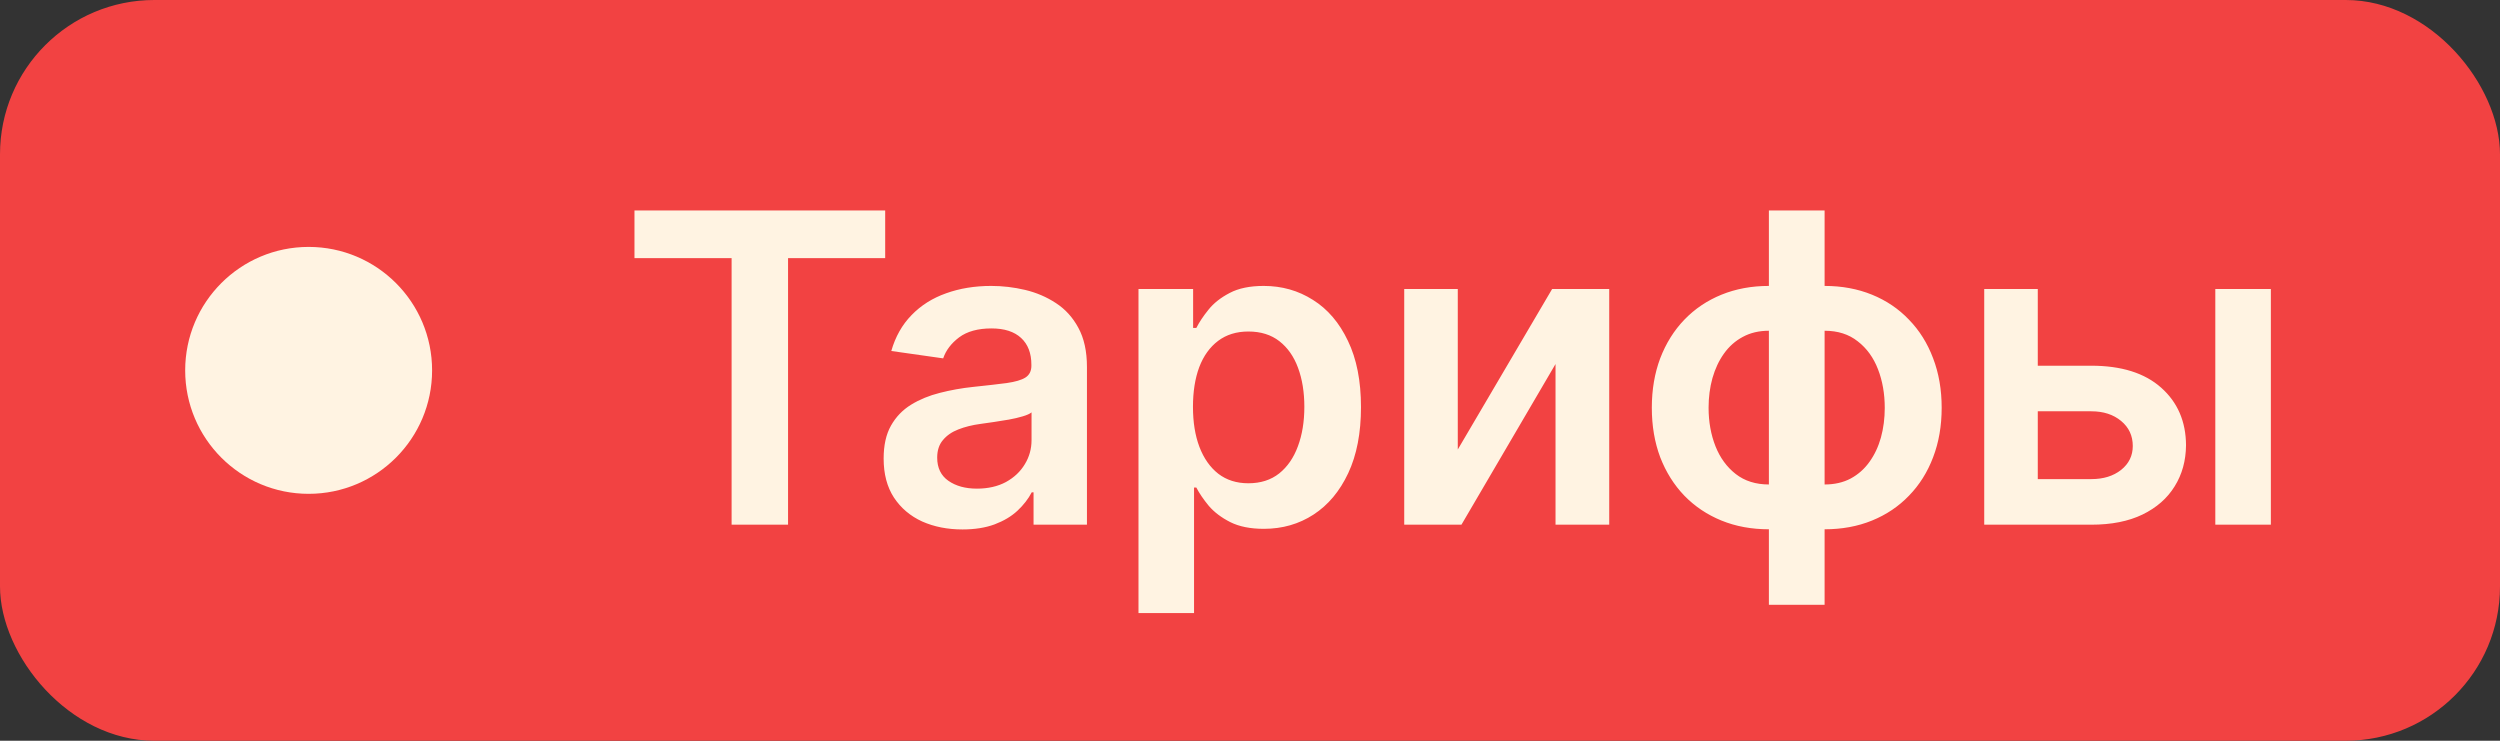
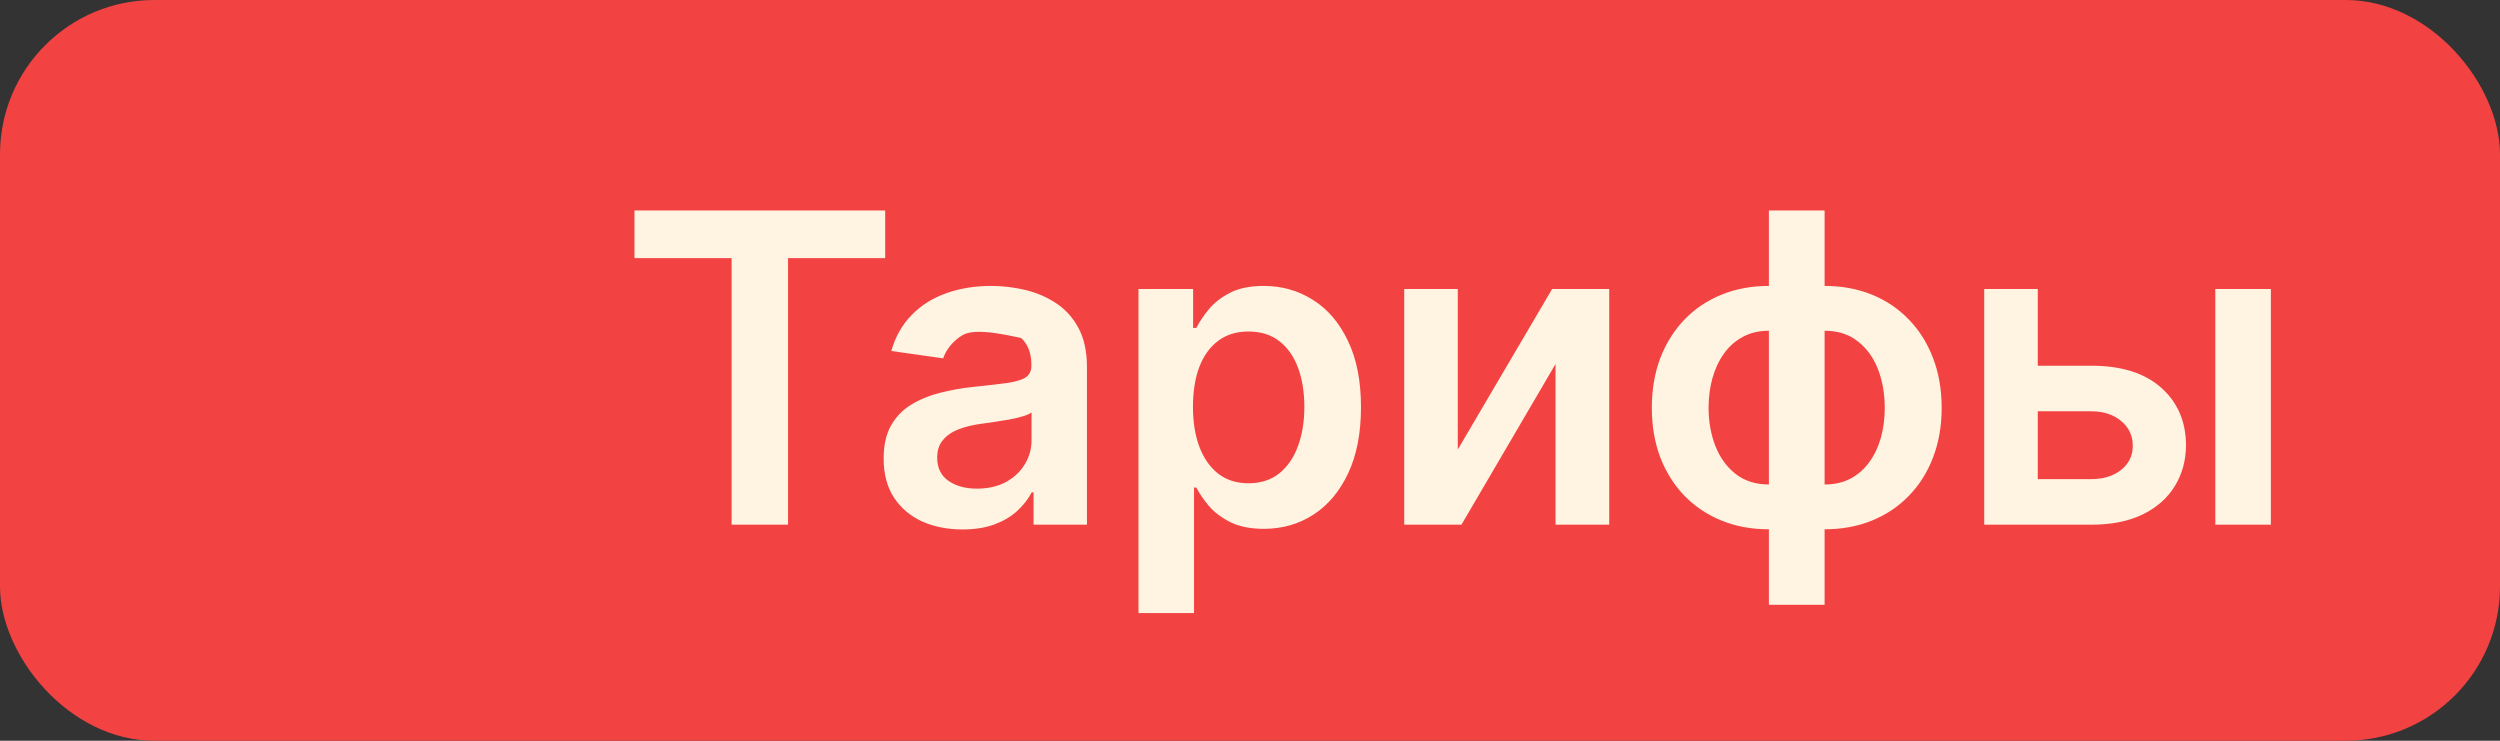
<svg xmlns="http://www.w3.org/2000/svg" width="81" height="24" viewBox="0 0 81 24" fill="none">
  <rect x="0" y="0" width="81" height="24" fill="#333333" stroke="none" />
  <rect width="81" height="24" rx="5" fill="#F24242" />
-   <circle cx="10" cy="12" r="4" fill="#FFF3E2" />
-   <path d="M20.557 8.364V6.818H28.68V8.364H25.533V17H23.704V8.364H20.557ZM31.185 17.154C30.701 17.154 30.265 17.068 29.878 16.896C29.493 16.72 29.188 16.461 28.963 16.12C28.741 15.779 28.63 15.358 28.63 14.857C28.63 14.426 28.709 14.07 28.869 13.788C29.028 13.507 29.245 13.281 29.52 13.112C29.795 12.943 30.105 12.816 30.45 12.729C30.797 12.64 31.157 12.575 31.528 12.536C31.976 12.489 32.339 12.448 32.617 12.411C32.895 12.371 33.098 12.312 33.224 12.232C33.353 12.149 33.417 12.022 33.417 11.849V11.82C33.417 11.445 33.306 11.155 33.084 10.95C32.862 10.744 32.542 10.641 32.125 10.641C31.684 10.641 31.334 10.738 31.076 10.93C30.821 11.122 30.648 11.349 30.559 11.611L28.878 11.372C29.011 10.908 29.23 10.52 29.535 10.209C29.84 9.894 30.212 9.659 30.653 9.503C31.094 9.344 31.581 9.264 32.115 9.264C32.483 9.264 32.849 9.307 33.214 9.393C33.578 9.48 33.911 9.622 34.213 9.821C34.515 10.017 34.757 10.283 34.939 10.621C35.124 10.96 35.217 11.382 35.217 11.889V17H33.487V15.951H33.428C33.318 16.163 33.164 16.362 32.965 16.548C32.77 16.73 32.523 16.877 32.224 16.99C31.929 17.099 31.583 17.154 31.185 17.154ZM31.653 15.832C32.014 15.832 32.327 15.76 32.592 15.618C32.857 15.472 33.061 15.28 33.204 15.041C33.35 14.803 33.422 14.542 33.422 14.261V13.361C33.366 13.407 33.27 13.45 33.134 13.49C33.002 13.53 32.852 13.565 32.687 13.595C32.521 13.624 32.357 13.651 32.194 13.674C32.032 13.697 31.891 13.717 31.772 13.734C31.503 13.77 31.263 13.83 31.051 13.913C30.839 13.995 30.672 14.111 30.549 14.261C30.426 14.406 30.365 14.595 30.365 14.827C30.365 15.159 30.486 15.409 30.728 15.578C30.97 15.747 31.278 15.832 31.653 15.832ZM36.887 19.864V9.364H38.657V10.626H38.761C38.854 10.441 38.985 10.244 39.154 10.035C39.323 9.823 39.552 9.642 39.84 9.493C40.128 9.34 40.496 9.264 40.944 9.264C41.534 9.264 42.066 9.415 42.54 9.717C43.017 10.015 43.395 10.457 43.673 11.044C43.955 11.627 44.096 12.343 44.096 13.192C44.096 14.03 43.958 14.743 43.683 15.329C43.408 15.916 43.033 16.364 42.559 16.672C42.086 16.98 41.549 17.134 40.949 17.134C40.511 17.134 40.148 17.061 39.86 16.916C39.572 16.77 39.34 16.594 39.164 16.389C38.992 16.18 38.857 15.982 38.761 15.797H38.687V19.864H36.887ZM38.652 13.182C38.652 13.676 38.721 14.108 38.861 14.479C39.003 14.851 39.207 15.141 39.472 15.349C39.741 15.555 40.065 15.658 40.447 15.658C40.844 15.658 41.177 15.552 41.446 15.339C41.714 15.124 41.916 14.831 42.052 14.46C42.192 14.085 42.261 13.659 42.261 13.182C42.261 12.708 42.193 12.287 42.057 11.919C41.922 11.551 41.719 11.263 41.451 11.054C41.182 10.845 40.848 10.741 40.447 10.741C40.062 10.741 39.736 10.842 39.467 11.044C39.199 11.246 38.995 11.53 38.856 11.894C38.72 12.259 38.652 12.688 38.652 13.182ZM47.232 14.564L50.289 9.364H52.139V17H50.399V11.795L47.351 17H45.497V9.364H47.232V14.564ZM57.312 19.595V6.818H59.117V19.595H57.312ZM57.312 17.149C56.752 17.149 56.24 17.055 55.776 16.866C55.312 16.677 54.911 16.408 54.573 16.06C54.238 15.712 53.978 15.298 53.792 14.818C53.61 14.334 53.519 13.798 53.519 13.212C53.519 12.625 53.61 12.09 53.792 11.606C53.978 11.122 54.238 10.706 54.573 10.358C54.911 10.007 55.312 9.737 55.776 9.548C56.24 9.359 56.752 9.264 57.312 9.264H57.695V17.149H57.312ZM57.312 15.697H57.536V10.716H57.312C56.994 10.716 56.712 10.782 56.467 10.915C56.225 11.044 56.021 11.225 55.856 11.457C55.693 11.685 55.569 11.95 55.483 12.252C55.4 12.55 55.358 12.87 55.358 13.212C55.358 13.666 55.433 14.082 55.582 14.46C55.731 14.834 55.95 15.134 56.239 15.359C56.53 15.585 56.888 15.697 57.312 15.697ZM59.117 17.149H58.734V9.264H59.117C59.677 9.264 60.189 9.359 60.653 9.548C61.117 9.737 61.517 10.007 61.851 10.358C62.19 10.706 62.45 11.122 62.632 11.606C62.818 12.09 62.91 12.625 62.91 13.212C62.91 13.798 62.818 14.334 62.632 14.818C62.45 15.298 62.19 15.712 61.851 16.06C61.517 16.408 61.117 16.677 60.653 16.866C60.189 17.055 59.677 17.149 59.117 17.149ZM59.117 15.697C59.438 15.697 59.72 15.633 59.962 15.504C60.204 15.374 60.406 15.195 60.569 14.967C60.734 14.738 60.859 14.474 60.942 14.176C61.025 13.874 61.066 13.553 61.066 13.212C61.066 12.758 60.993 12.342 60.847 11.964C60.701 11.586 60.483 11.284 60.191 11.059C59.903 10.83 59.545 10.716 59.117 10.716H58.893V15.697H59.117ZM65.507 11.849H67.759C68.734 11.849 69.488 12.086 70.021 12.56C70.555 13.034 70.823 13.656 70.827 14.425C70.823 14.925 70.701 15.369 70.459 15.757C70.22 16.145 69.872 16.45 69.415 16.672C68.961 16.891 68.409 17 67.759 17H64.289V9.364H66.024V15.523H67.759C68.15 15.523 68.472 15.424 68.724 15.225C68.976 15.023 69.102 14.764 69.102 14.45C69.102 14.118 68.976 13.848 68.724 13.639C68.472 13.43 68.15 13.326 67.759 13.326H65.507V11.849ZM71.776 17V9.364H73.576V17H71.776Z" fill="#FFF3E2" />
+   <path d="M20.557 8.364V6.818H28.68V8.364H25.533V17H23.704V8.364H20.557ZM31.185 17.154C30.701 17.154 30.265 17.068 29.878 16.896C29.493 16.72 29.188 16.461 28.963 16.12C28.741 15.779 28.63 15.358 28.63 14.857C28.63 14.426 28.709 14.07 28.869 13.788C29.028 13.507 29.245 13.281 29.52 13.112C29.795 12.943 30.105 12.816 30.45 12.729C30.797 12.64 31.157 12.575 31.528 12.536C31.976 12.489 32.339 12.448 32.617 12.411C32.895 12.371 33.098 12.312 33.224 12.232C33.353 12.149 33.417 12.022 33.417 11.849V11.82C33.417 11.445 33.306 11.155 33.084 10.95C31.684 10.641 31.334 10.738 31.076 10.93C30.821 11.122 30.648 11.349 30.559 11.611L28.878 11.372C29.011 10.908 29.23 10.52 29.535 10.209C29.84 9.894 30.212 9.659 30.653 9.503C31.094 9.344 31.581 9.264 32.115 9.264C32.483 9.264 32.849 9.307 33.214 9.393C33.578 9.48 33.911 9.622 34.213 9.821C34.515 10.017 34.757 10.283 34.939 10.621C35.124 10.96 35.217 11.382 35.217 11.889V17H33.487V15.951H33.428C33.318 16.163 33.164 16.362 32.965 16.548C32.77 16.73 32.523 16.877 32.224 16.99C31.929 17.099 31.583 17.154 31.185 17.154ZM31.653 15.832C32.014 15.832 32.327 15.76 32.592 15.618C32.857 15.472 33.061 15.28 33.204 15.041C33.35 14.803 33.422 14.542 33.422 14.261V13.361C33.366 13.407 33.27 13.45 33.134 13.49C33.002 13.53 32.852 13.565 32.687 13.595C32.521 13.624 32.357 13.651 32.194 13.674C32.032 13.697 31.891 13.717 31.772 13.734C31.503 13.77 31.263 13.83 31.051 13.913C30.839 13.995 30.672 14.111 30.549 14.261C30.426 14.406 30.365 14.595 30.365 14.827C30.365 15.159 30.486 15.409 30.728 15.578C30.97 15.747 31.278 15.832 31.653 15.832ZM36.887 19.864V9.364H38.657V10.626H38.761C38.854 10.441 38.985 10.244 39.154 10.035C39.323 9.823 39.552 9.642 39.84 9.493C40.128 9.34 40.496 9.264 40.944 9.264C41.534 9.264 42.066 9.415 42.54 9.717C43.017 10.015 43.395 10.457 43.673 11.044C43.955 11.627 44.096 12.343 44.096 13.192C44.096 14.03 43.958 14.743 43.683 15.329C43.408 15.916 43.033 16.364 42.559 16.672C42.086 16.98 41.549 17.134 40.949 17.134C40.511 17.134 40.148 17.061 39.86 16.916C39.572 16.77 39.34 16.594 39.164 16.389C38.992 16.18 38.857 15.982 38.761 15.797H38.687V19.864H36.887ZM38.652 13.182C38.652 13.676 38.721 14.108 38.861 14.479C39.003 14.851 39.207 15.141 39.472 15.349C39.741 15.555 40.065 15.658 40.447 15.658C40.844 15.658 41.177 15.552 41.446 15.339C41.714 15.124 41.916 14.831 42.052 14.46C42.192 14.085 42.261 13.659 42.261 13.182C42.261 12.708 42.193 12.287 42.057 11.919C41.922 11.551 41.719 11.263 41.451 11.054C41.182 10.845 40.848 10.741 40.447 10.741C40.062 10.741 39.736 10.842 39.467 11.044C39.199 11.246 38.995 11.53 38.856 11.894C38.72 12.259 38.652 12.688 38.652 13.182ZM47.232 14.564L50.289 9.364H52.139V17H50.399V11.795L47.351 17H45.497V9.364H47.232V14.564ZM57.312 19.595V6.818H59.117V19.595H57.312ZM57.312 17.149C56.752 17.149 56.24 17.055 55.776 16.866C55.312 16.677 54.911 16.408 54.573 16.06C54.238 15.712 53.978 15.298 53.792 14.818C53.61 14.334 53.519 13.798 53.519 13.212C53.519 12.625 53.61 12.09 53.792 11.606C53.978 11.122 54.238 10.706 54.573 10.358C54.911 10.007 55.312 9.737 55.776 9.548C56.24 9.359 56.752 9.264 57.312 9.264H57.695V17.149H57.312ZM57.312 15.697H57.536V10.716H57.312C56.994 10.716 56.712 10.782 56.467 10.915C56.225 11.044 56.021 11.225 55.856 11.457C55.693 11.685 55.569 11.95 55.483 12.252C55.4 12.55 55.358 12.87 55.358 13.212C55.358 13.666 55.433 14.082 55.582 14.46C55.731 14.834 55.95 15.134 56.239 15.359C56.53 15.585 56.888 15.697 57.312 15.697ZM59.117 17.149H58.734V9.264H59.117C59.677 9.264 60.189 9.359 60.653 9.548C61.117 9.737 61.517 10.007 61.851 10.358C62.19 10.706 62.45 11.122 62.632 11.606C62.818 12.09 62.91 12.625 62.91 13.212C62.91 13.798 62.818 14.334 62.632 14.818C62.45 15.298 62.19 15.712 61.851 16.06C61.517 16.408 61.117 16.677 60.653 16.866C60.189 17.055 59.677 17.149 59.117 17.149ZM59.117 15.697C59.438 15.697 59.72 15.633 59.962 15.504C60.204 15.374 60.406 15.195 60.569 14.967C60.734 14.738 60.859 14.474 60.942 14.176C61.025 13.874 61.066 13.553 61.066 13.212C61.066 12.758 60.993 12.342 60.847 11.964C60.701 11.586 60.483 11.284 60.191 11.059C59.903 10.83 59.545 10.716 59.117 10.716H58.893V15.697H59.117ZM65.507 11.849H67.759C68.734 11.849 69.488 12.086 70.021 12.56C70.555 13.034 70.823 13.656 70.827 14.425C70.823 14.925 70.701 15.369 70.459 15.757C70.22 16.145 69.872 16.45 69.415 16.672C68.961 16.891 68.409 17 67.759 17H64.289V9.364H66.024V15.523H67.759C68.15 15.523 68.472 15.424 68.724 15.225C68.976 15.023 69.102 14.764 69.102 14.45C69.102 14.118 68.976 13.848 68.724 13.639C68.472 13.43 68.15 13.326 67.759 13.326H65.507V11.849ZM71.776 17V9.364H73.576V17H71.776Z" fill="#FFF3E2" />
</svg>